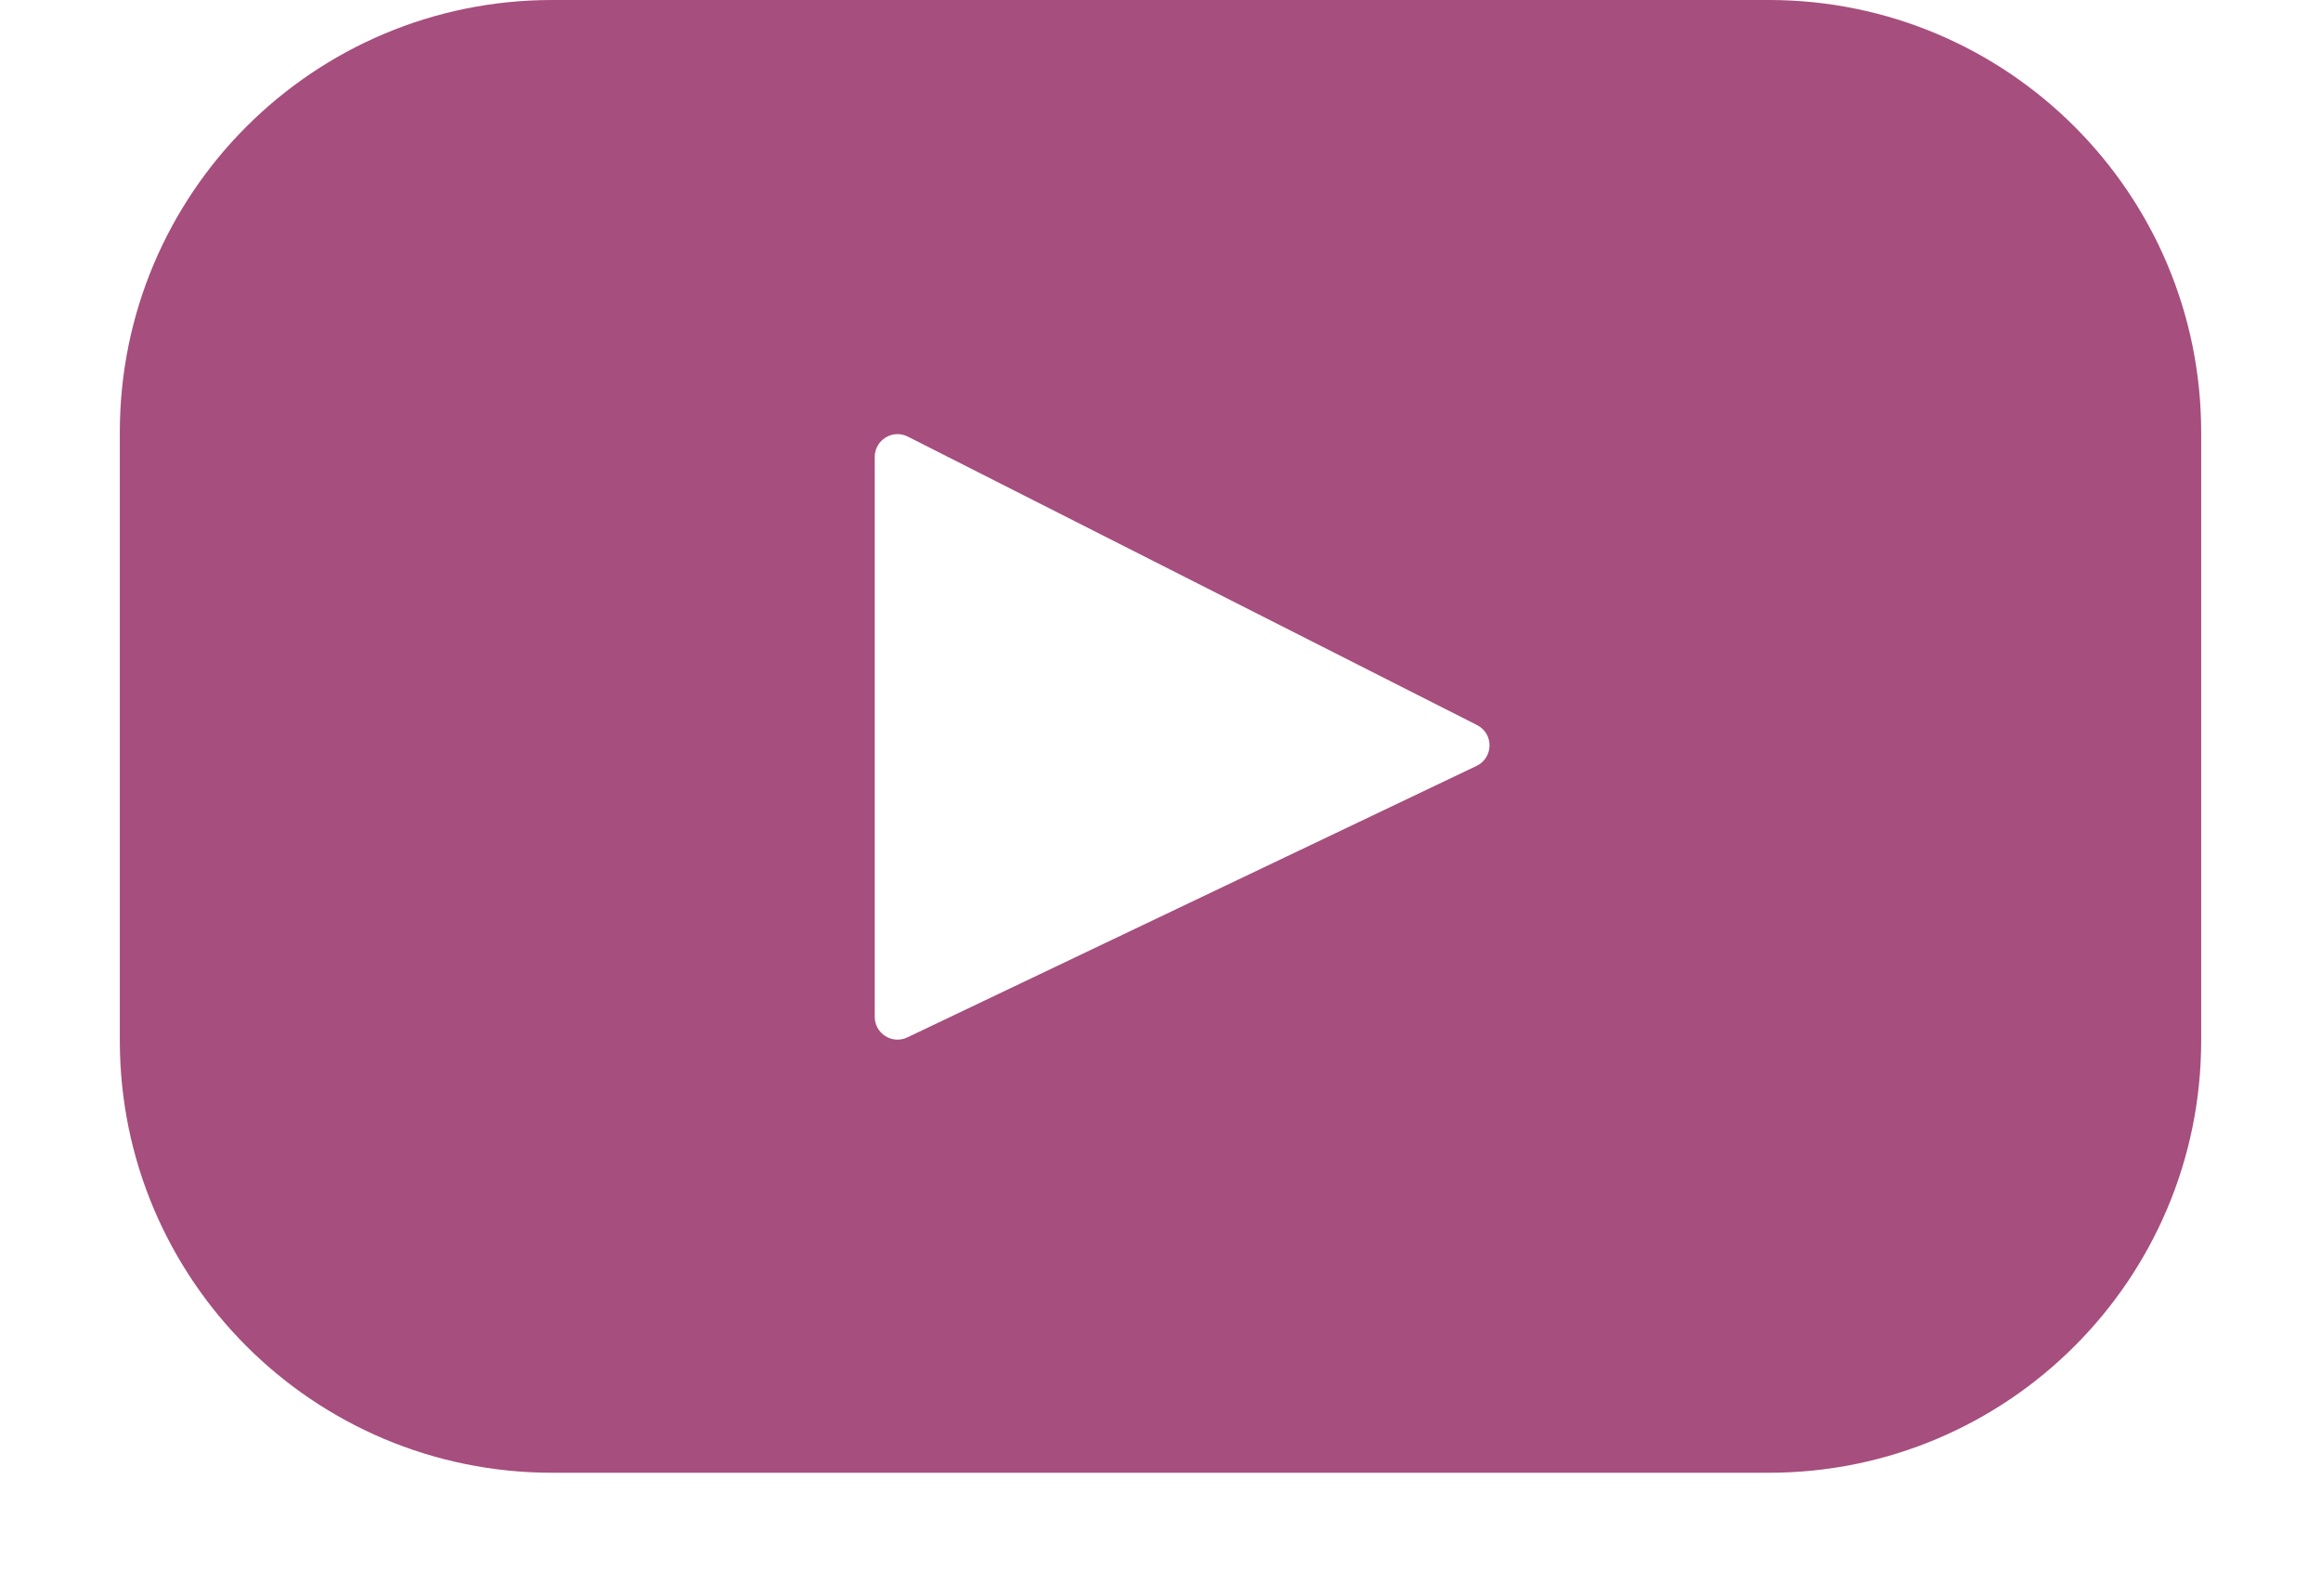
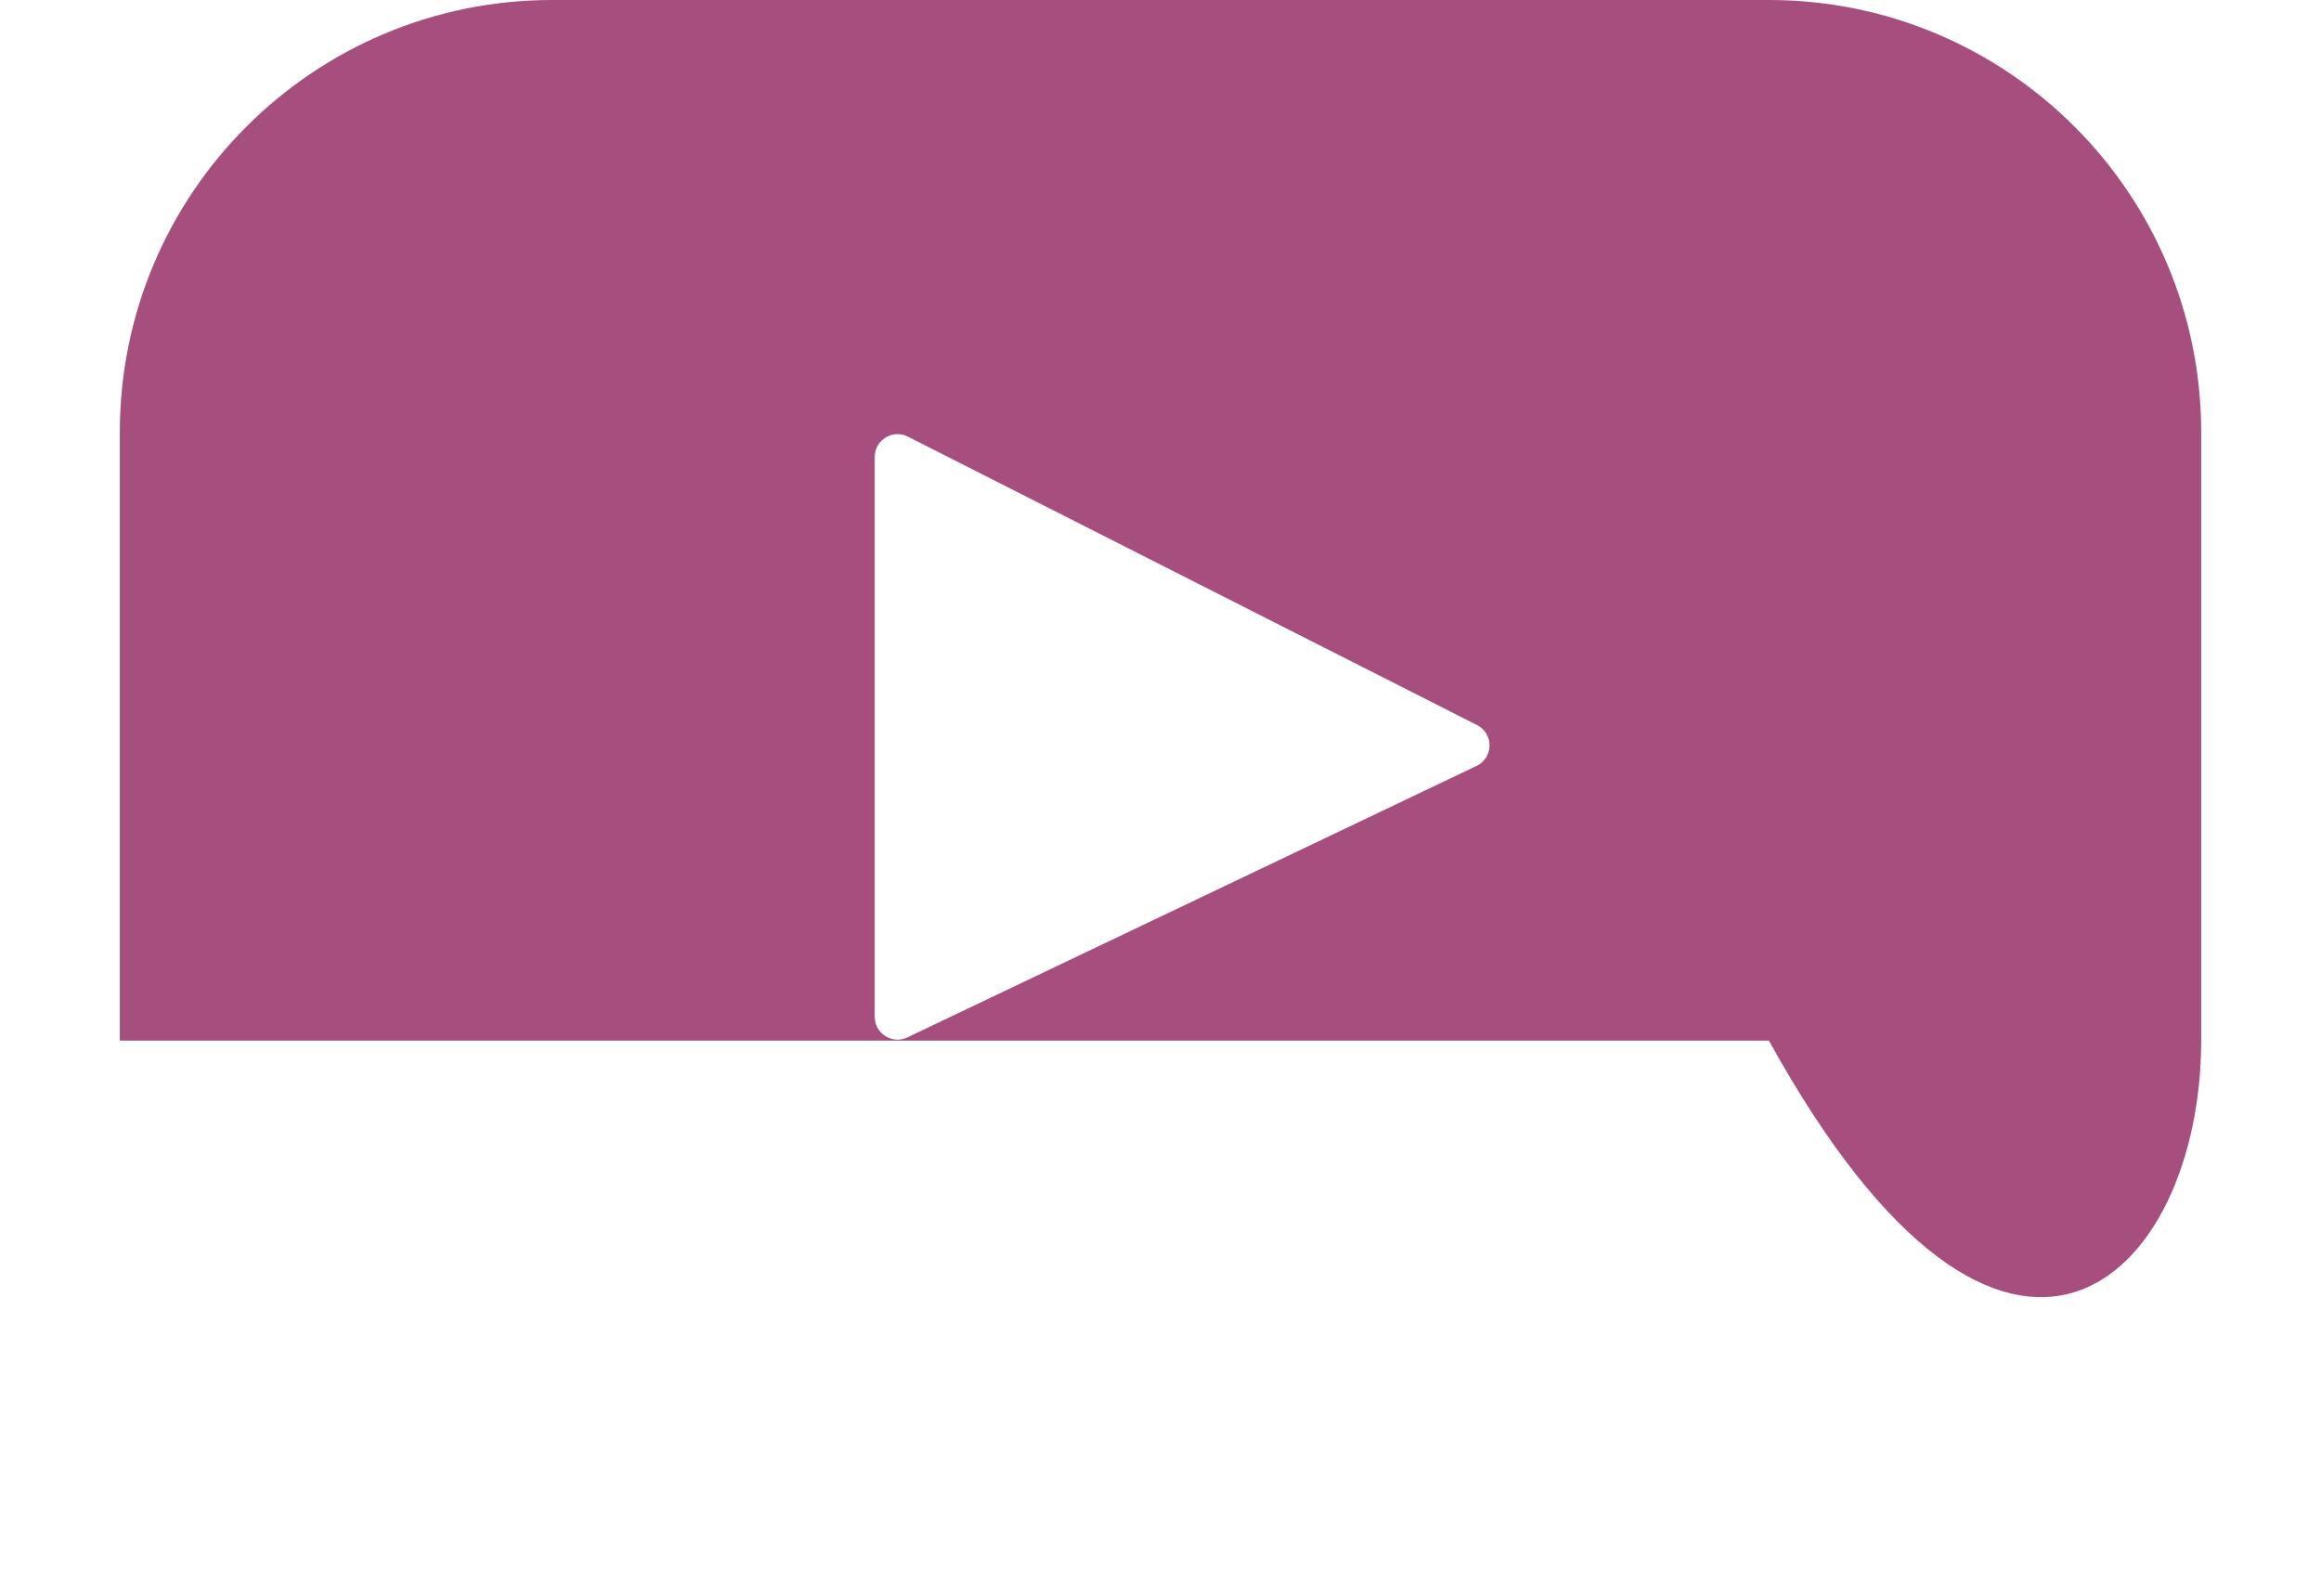
<svg xmlns="http://www.w3.org/2000/svg" width="16" height="11" viewBox="0 0 16 11" fill="none">
-   <path d="M12.194 0H3.806C2.16 0 0.826 1.334 0.826 2.98V7.173C0.826 8.818 2.16 10.152 3.806 10.152H12.194C13.839 10.152 15.174 8.818 15.174 7.173V2.98C15.174 1.334 13.839 0 12.194 0ZM10.178 5.28L6.255 7.151C6.151 7.201 6.03 7.125 6.03 7.009V3.15C6.03 3.033 6.154 2.956 6.259 3.01L10.182 4.998C10.299 5.057 10.296 5.224 10.178 5.28Z" fill="#A64E7D" />
+   <path d="M12.194 0H3.806C2.16 0 0.826 1.334 0.826 2.98V7.173H12.194C13.839 10.152 15.174 8.818 15.174 7.173V2.98C15.174 1.334 13.839 0 12.194 0ZM10.178 5.28L6.255 7.151C6.151 7.201 6.03 7.125 6.03 7.009V3.15C6.03 3.033 6.154 2.956 6.259 3.01L10.182 4.998C10.299 5.057 10.296 5.224 10.178 5.28Z" fill="#A64E7D" />
</svg>